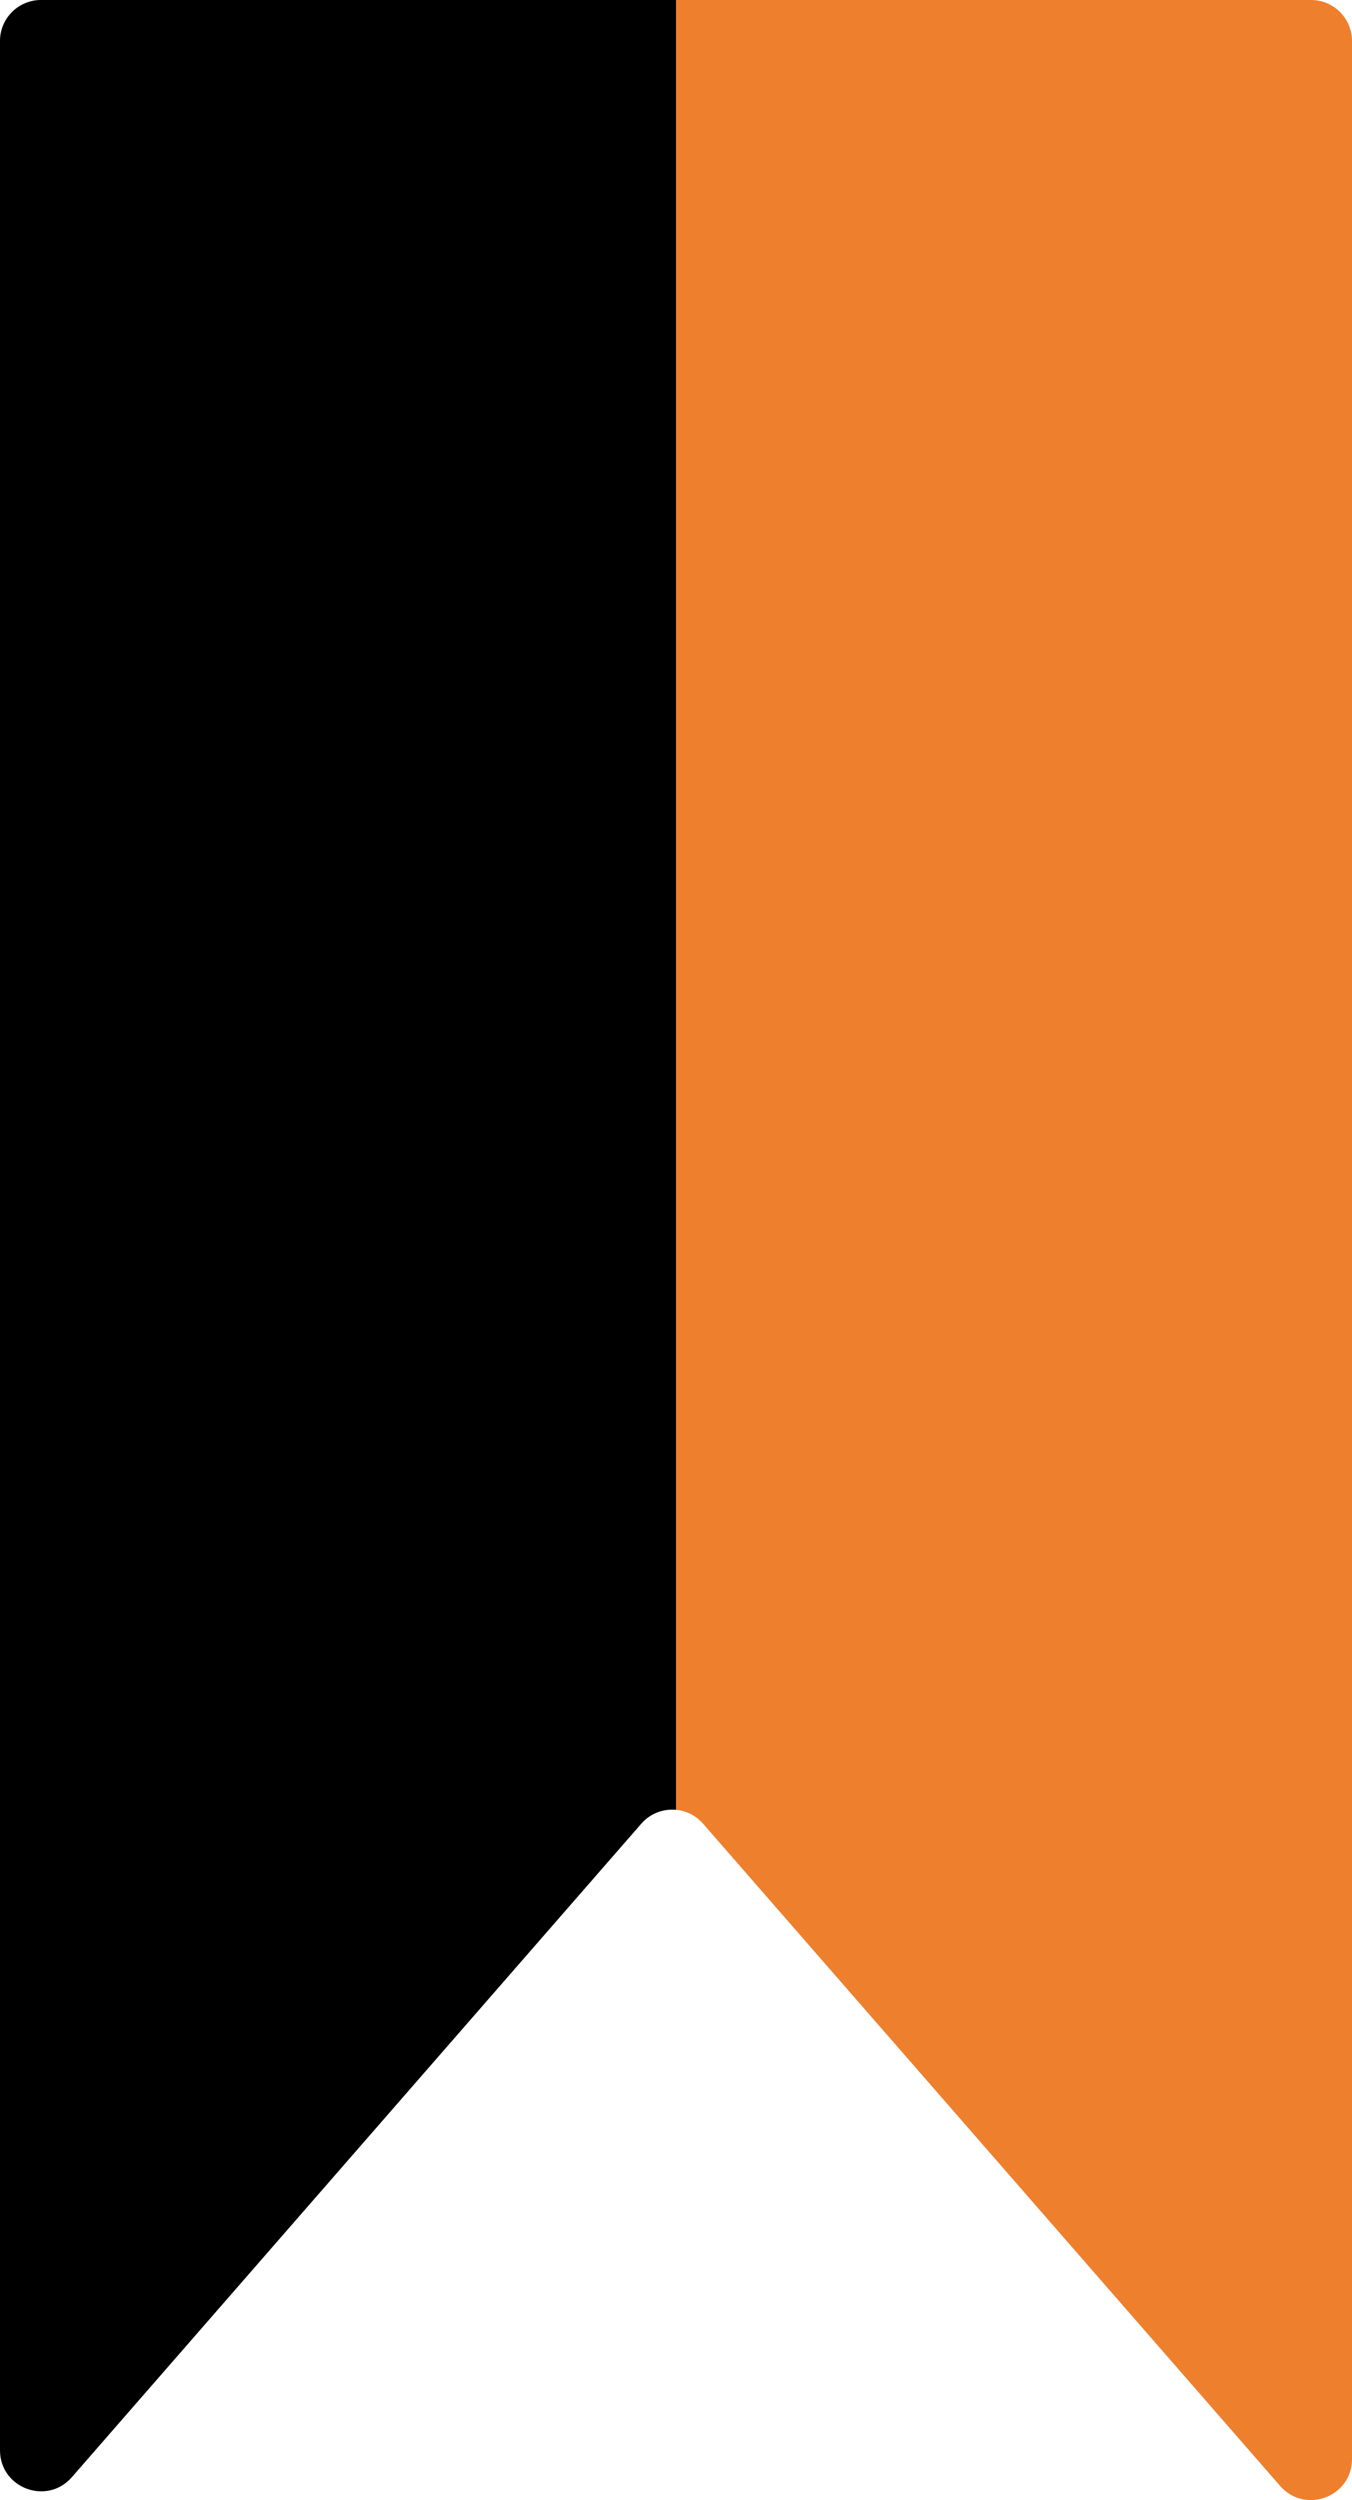
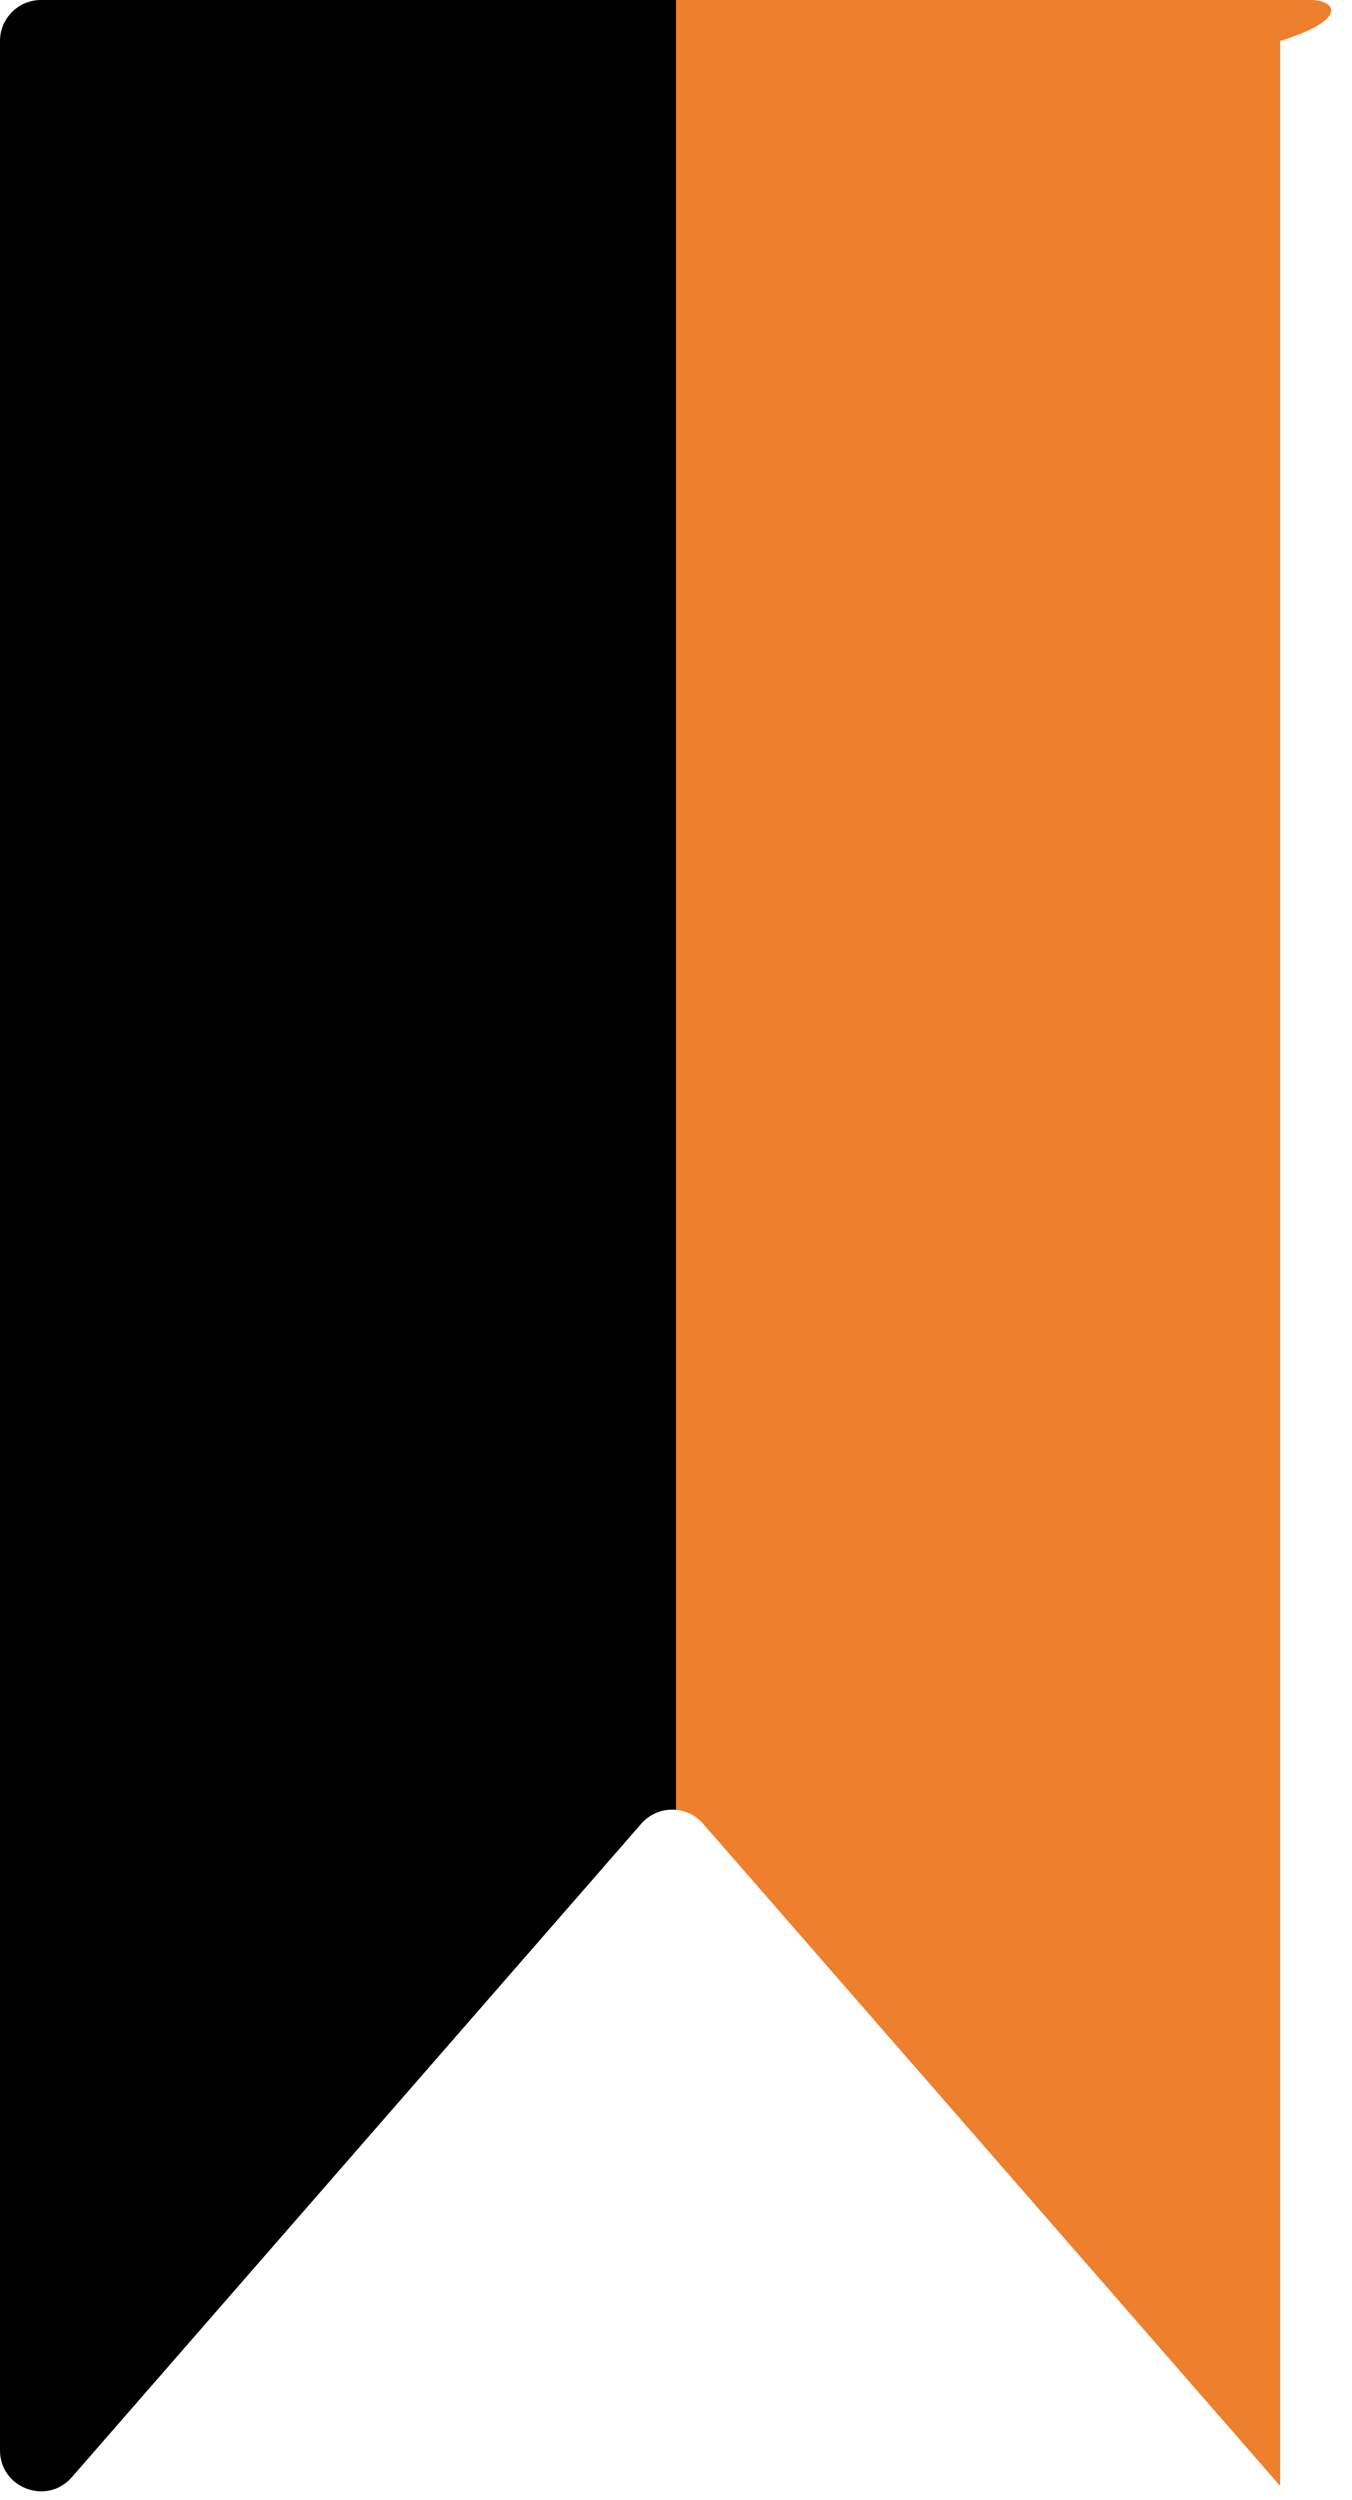
<svg xmlns="http://www.w3.org/2000/svg" width="99" height="183" viewBox="0 0 99 183" fill="none">
-   <path d="M96 0H3C1.343 0 0 1.343 0 3V179.351C0 182.124 3.439 183.413 5.261 181.323L46.959 133.488C48.155 132.117 50.286 132.117 51.482 133.488L93.739 181.964C95.561 184.054 99 182.766 99 179.993V3C99 1.343 97.657 0 96 0Z" fill="url(#paint0_linear_2450_2863)" />
+   <path d="M96 0H3C1.343 0 0 1.343 0 3V179.351C0 182.124 3.439 183.413 5.261 181.323L46.959 133.488C48.155 132.117 50.286 132.117 51.482 133.488L93.739 181.964V3C99 1.343 97.657 0 96 0Z" fill="url(#paint0_linear_2450_2863)" />
  <defs>
    <linearGradient id="paint0_linear_2450_2863" x1="99" y1="94" x2="0" y2="94" gradientUnits="userSpaceOnUse">
      <stop offset="0.5" stop-color="#EE7F2D" />
      <stop offset="0.5" />
    </linearGradient>
  </defs>
</svg>